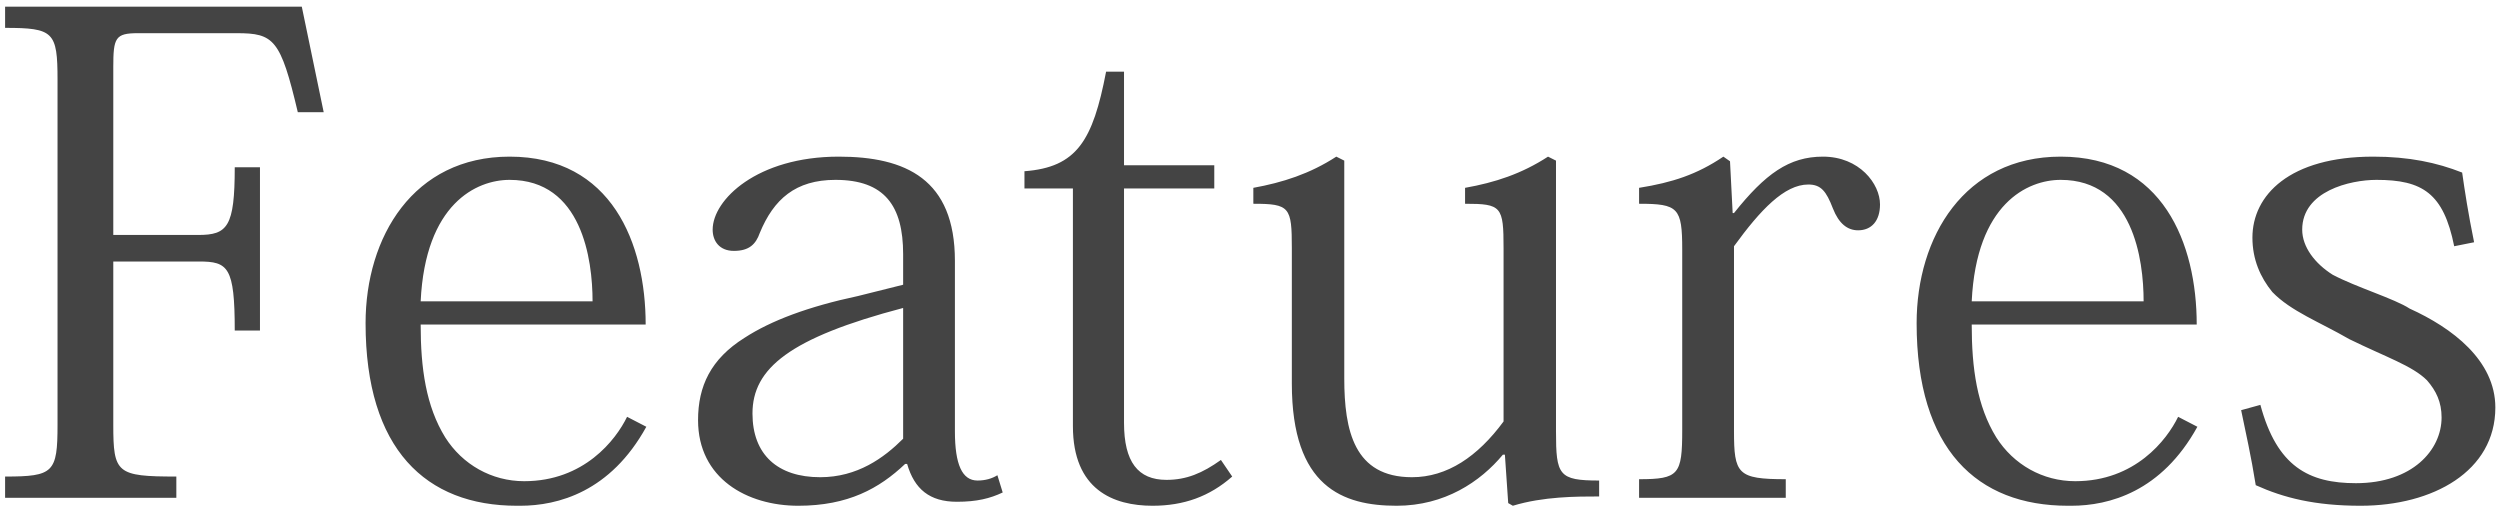
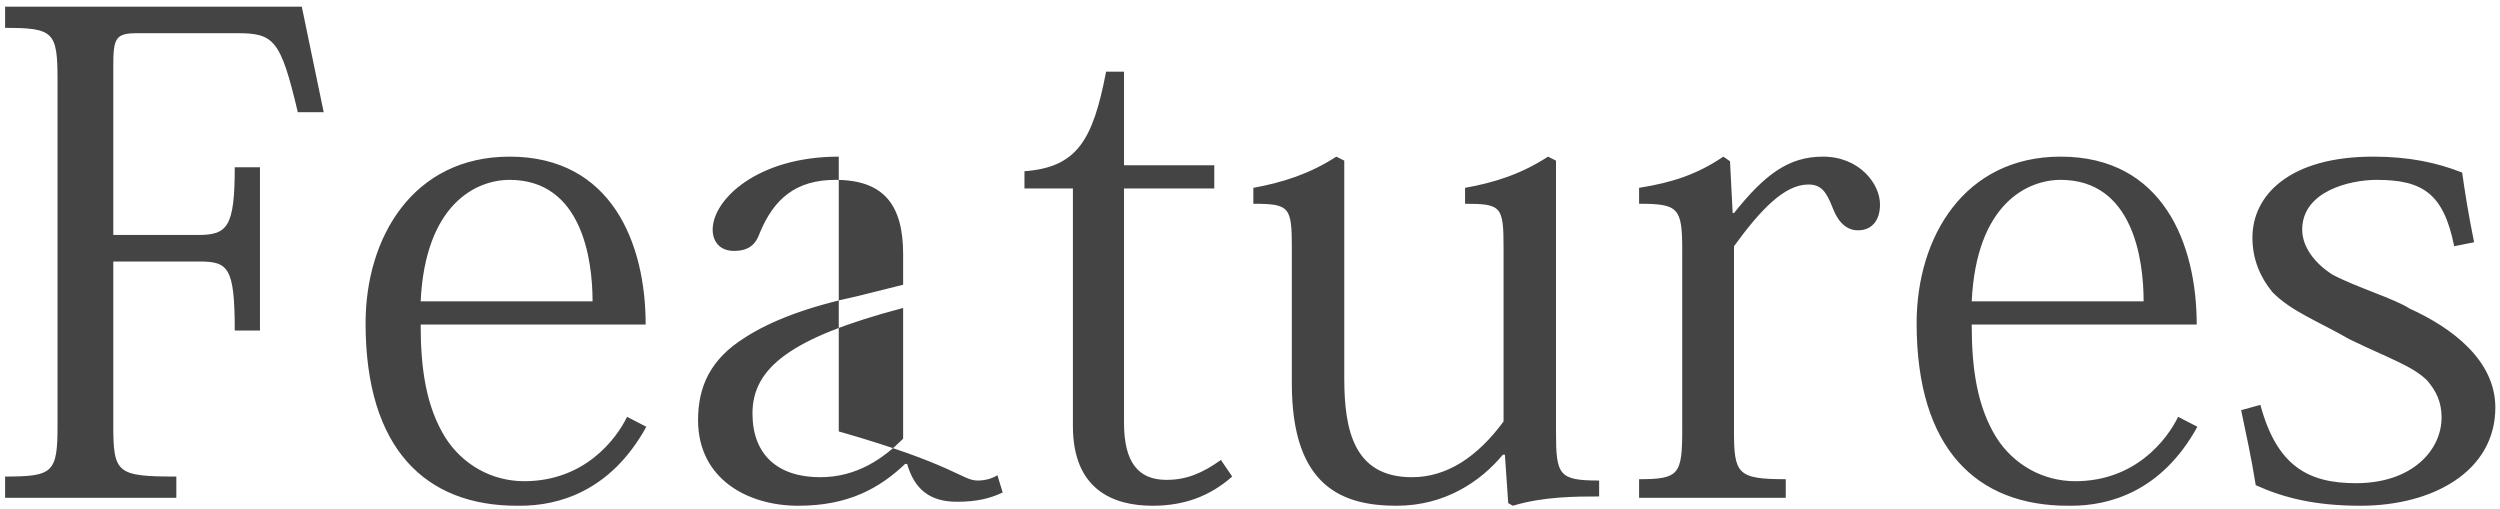
<svg xmlns="http://www.w3.org/2000/svg" width="226" height="46" viewBox="0 0 226 46" fill="none">
-   <path d="M21.221 15.12H23.501V29.88H21.221C21.221 24.12 20.621 23.64 17.981 23.64H10.241V38.4C10.241 42.78 10.541 43.08 15.941 43.08V45H0.461V43.08C4.841 43.08 5.201 42.72 5.201 38.4V7.2C5.201 2.88 4.841 2.52 0.461 2.52V0.6H27.281L29.261 10.14H26.921C25.361 3.54 24.761 3 21.401 3H12.461C10.421 3 10.241 3.42 10.241 6.06V21.24H17.921C20.561 21.24 21.221 20.52 21.221 15.12ZM47.028 45.72H46.728C38.508 45.72 33.048 40.62 33.048 29.22C33.048 21.42 37.368 14.16 46.068 14.16C55.308 14.16 58.368 22.02 58.368 29.34H38.028C38.028 33.3 38.508 36.72 40.248 39.54C41.808 42 44.448 43.5 47.388 43.5C52.788 43.5 55.668 39.78 56.688 37.68L58.428 38.58C55.188 44.46 50.448 45.72 47.028 45.72ZM38.028 27.24H53.568C53.568 23.46 52.608 16.26 46.068 16.26C43.068 16.26 38.448 18.42 38.028 27.24ZM81.644 25.74V22.98C81.644 18.6 79.964 16.26 75.524 16.26C71.924 16.26 69.944 18 68.684 21.06C68.324 22.08 67.724 22.68 66.344 22.68C65.024 22.68 64.424 21.78 64.424 20.76C64.424 18.06 68.444 14.16 75.824 14.16C81.884 14.16 86.324 16.2 86.324 23.58V39C86.324 42 86.984 43.44 88.364 43.44C89.084 43.44 89.684 43.26 90.164 42.96L90.644 44.52C89.504 45.06 88.304 45.36 86.504 45.36C84.044 45.36 82.664 44.22 82.004 41.94H81.824C79.484 44.16 76.664 45.72 72.164 45.72C67.544 45.72 63.104 43.26 63.104 37.98C63.104 34.92 64.244 32.46 67.304 30.54C69.704 28.98 73.064 27.72 77.564 26.76L81.644 25.74ZM81.644 39.66V27.84C71.384 30.54 68.024 33.3 68.024 37.38C68.024 41.1 70.304 43.14 74.144 43.14C77.504 43.14 79.904 41.4 81.644 39.66ZM96.991 17.04H92.611V15.48C97.351 15.12 98.791 12.72 99.991 6.48H101.611V14.94H109.771V17.04H101.611V38.22C101.611 41.76 102.871 43.38 105.451 43.38C107.251 43.38 108.691 42.78 110.371 41.58L111.391 43.08C109.351 44.88 107.011 45.72 104.191 45.72C100.651 45.72 96.991 44.28 96.991 38.52V17.04ZM140.662 14.52V39C140.662 42.96 140.902 43.44 144.562 43.44V44.88C142.522 44.88 139.522 44.88 136.762 45.72L136.342 45.48L136.042 41.1H135.862C133.822 43.56 130.582 45.72 126.262 45.72C121.402 45.72 116.782 44.04 116.782 34.68V22.44C116.782 18.72 116.602 18.42 113.302 18.42V16.98C115.942 16.5 118.402 15.72 120.802 14.16L121.522 14.52V34.2C121.522 38.94 122.422 43.14 127.642 43.14C130.822 43.14 133.582 41.28 135.922 38.1V22.44C135.922 18.66 135.742 18.42 132.442 18.42V16.98C135.142 16.5 137.542 15.72 139.942 14.16L140.662 14.52ZM156.393 14.58L156.633 19.26H156.753C159.573 15.72 161.733 14.16 164.793 14.16C168.093 14.16 169.953 16.62 169.953 18.48C169.953 19.98 169.173 20.82 167.973 20.82C167.013 20.82 166.233 20.22 165.693 18.84C165.093 17.28 164.613 16.68 163.473 16.68C161.313 16.68 159.153 18.96 156.753 22.26V38.94C156.753 42.84 157.053 43.32 161.433 43.32V45H148.173V43.32C151.773 43.32 152.073 42.9 152.073 38.88V22.56C152.073 18.78 151.713 18.42 148.173 18.42V16.98C151.173 16.5 153.393 15.78 155.793 14.16L156.393 14.58ZM187.243 45.72H186.943C178.723 45.72 173.263 40.62 173.263 29.22C173.263 21.42 177.583 14.16 186.283 14.16C195.523 14.16 198.583 22.02 198.583 29.34H178.243C178.243 33.3 178.723 36.72 180.463 39.54C182.023 42 184.663 43.5 187.603 43.5C193.003 43.5 195.883 39.78 196.903 37.68L198.643 38.58C195.403 44.46 190.663 45.72 187.243 45.72ZM178.243 27.24H193.783C193.783 23.46 192.823 16.26 186.283 16.26C183.283 16.26 178.663 18.42 178.243 27.24ZM202.599 37.08L204.339 36.6C205.839 42.18 208.719 43.68 212.979 43.68C218.079 43.68 220.719 40.68 220.719 37.74C220.719 36.36 220.239 35.34 219.399 34.38C218.079 33.06 215.679 32.28 212.379 30.66C209.679 29.1 207.099 28.14 205.419 26.4C204.339 25.08 203.619 23.46 203.619 21.48C203.619 17.64 206.979 14.16 214.539 14.16C217.779 14.16 220.299 14.7 222.579 15.6C222.819 17.28 223.119 19.26 223.659 21.9L221.859 22.26C220.899 17.46 218.979 16.26 214.839 16.26C212.439 16.26 208.119 17.28 208.119 20.76C208.119 22.32 209.259 23.82 210.879 24.84C213.039 25.98 216.459 27 217.839 27.9C221.679 29.64 225.579 32.58 225.579 36.84C225.579 42.6 219.939 45.72 213.399 45.72C209.259 45.72 206.439 45 203.919 43.86C203.499 41.22 203.019 39.12 202.599 37.08Z" fill="#444444" />
+   <path d="M21.221 15.12H23.501V29.88H21.221C21.221 24.12 20.621 23.64 17.981 23.64H10.241V38.4C10.241 42.78 10.541 43.08 15.941 43.08V45H0.461V43.08C4.841 43.08 5.201 42.72 5.201 38.4V7.2C5.201 2.88 4.841 2.52 0.461 2.52V0.6H27.281L29.261 10.14H26.921C25.361 3.54 24.761 3 21.401 3H12.461C10.421 3 10.241 3.42 10.241 6.06V21.24H17.921C20.561 21.24 21.221 20.52 21.221 15.12ZM47.028 45.72H46.728C38.508 45.72 33.048 40.62 33.048 29.22C33.048 21.42 37.368 14.16 46.068 14.16C55.308 14.16 58.368 22.02 58.368 29.34H38.028C38.028 33.3 38.508 36.72 40.248 39.54C41.808 42 44.448 43.5 47.388 43.5C52.788 43.5 55.668 39.78 56.688 37.68L58.428 38.58C55.188 44.46 50.448 45.72 47.028 45.72ZM38.028 27.24H53.568C53.568 23.46 52.608 16.26 46.068 16.26C43.068 16.26 38.448 18.42 38.028 27.24ZM81.644 25.74V22.98C81.644 18.6 79.964 16.26 75.524 16.26C71.924 16.26 69.944 18 68.684 21.06C68.324 22.08 67.724 22.68 66.344 22.68C65.024 22.68 64.424 21.78 64.424 20.76C64.424 18.06 68.444 14.16 75.824 14.16V39C86.324 42 86.984 43.44 88.364 43.44C89.084 43.44 89.684 43.26 90.164 42.96L90.644 44.52C89.504 45.06 88.304 45.36 86.504 45.36C84.044 45.36 82.664 44.22 82.004 41.94H81.824C79.484 44.16 76.664 45.72 72.164 45.72C67.544 45.72 63.104 43.26 63.104 37.98C63.104 34.92 64.244 32.46 67.304 30.54C69.704 28.98 73.064 27.72 77.564 26.76L81.644 25.74ZM81.644 39.66V27.84C71.384 30.54 68.024 33.3 68.024 37.38C68.024 41.1 70.304 43.14 74.144 43.14C77.504 43.14 79.904 41.4 81.644 39.66ZM96.991 17.04H92.611V15.48C97.351 15.12 98.791 12.72 99.991 6.48H101.611V14.94H109.771V17.04H101.611V38.22C101.611 41.76 102.871 43.38 105.451 43.38C107.251 43.38 108.691 42.78 110.371 41.58L111.391 43.08C109.351 44.88 107.011 45.72 104.191 45.72C100.651 45.72 96.991 44.28 96.991 38.52V17.04ZM140.662 14.52V39C140.662 42.96 140.902 43.44 144.562 43.44V44.88C142.522 44.88 139.522 44.88 136.762 45.72L136.342 45.48L136.042 41.1H135.862C133.822 43.56 130.582 45.72 126.262 45.72C121.402 45.72 116.782 44.04 116.782 34.68V22.44C116.782 18.72 116.602 18.42 113.302 18.42V16.98C115.942 16.5 118.402 15.72 120.802 14.16L121.522 14.52V34.2C121.522 38.94 122.422 43.14 127.642 43.14C130.822 43.14 133.582 41.28 135.922 38.1V22.44C135.922 18.66 135.742 18.42 132.442 18.42V16.98C135.142 16.5 137.542 15.72 139.942 14.16L140.662 14.52ZM156.393 14.58L156.633 19.26H156.753C159.573 15.72 161.733 14.16 164.793 14.16C168.093 14.16 169.953 16.62 169.953 18.48C169.953 19.98 169.173 20.82 167.973 20.82C167.013 20.82 166.233 20.22 165.693 18.84C165.093 17.28 164.613 16.68 163.473 16.68C161.313 16.68 159.153 18.96 156.753 22.26V38.94C156.753 42.84 157.053 43.32 161.433 43.32V45H148.173V43.32C151.773 43.32 152.073 42.9 152.073 38.88V22.56C152.073 18.78 151.713 18.42 148.173 18.42V16.98C151.173 16.5 153.393 15.78 155.793 14.16L156.393 14.58ZM187.243 45.72H186.943C178.723 45.72 173.263 40.62 173.263 29.22C173.263 21.42 177.583 14.16 186.283 14.16C195.523 14.16 198.583 22.02 198.583 29.34H178.243C178.243 33.3 178.723 36.72 180.463 39.54C182.023 42 184.663 43.5 187.603 43.5C193.003 43.5 195.883 39.78 196.903 37.68L198.643 38.58C195.403 44.46 190.663 45.72 187.243 45.72ZM178.243 27.24H193.783C193.783 23.46 192.823 16.26 186.283 16.26C183.283 16.26 178.663 18.42 178.243 27.24ZM202.599 37.08L204.339 36.6C205.839 42.18 208.719 43.68 212.979 43.68C218.079 43.68 220.719 40.68 220.719 37.74C220.719 36.36 220.239 35.34 219.399 34.38C218.079 33.06 215.679 32.28 212.379 30.66C209.679 29.1 207.099 28.14 205.419 26.4C204.339 25.08 203.619 23.46 203.619 21.48C203.619 17.64 206.979 14.16 214.539 14.16C217.779 14.16 220.299 14.7 222.579 15.6C222.819 17.28 223.119 19.26 223.659 21.9L221.859 22.26C220.899 17.46 218.979 16.26 214.839 16.26C212.439 16.26 208.119 17.28 208.119 20.76C208.119 22.32 209.259 23.82 210.879 24.84C213.039 25.98 216.459 27 217.839 27.9C221.679 29.64 225.579 32.58 225.579 36.84C225.579 42.6 219.939 45.72 213.399 45.72C209.259 45.72 206.439 45 203.919 43.86C203.499 41.22 203.019 39.12 202.599 37.08Z" fill="#444444" />
</svg>